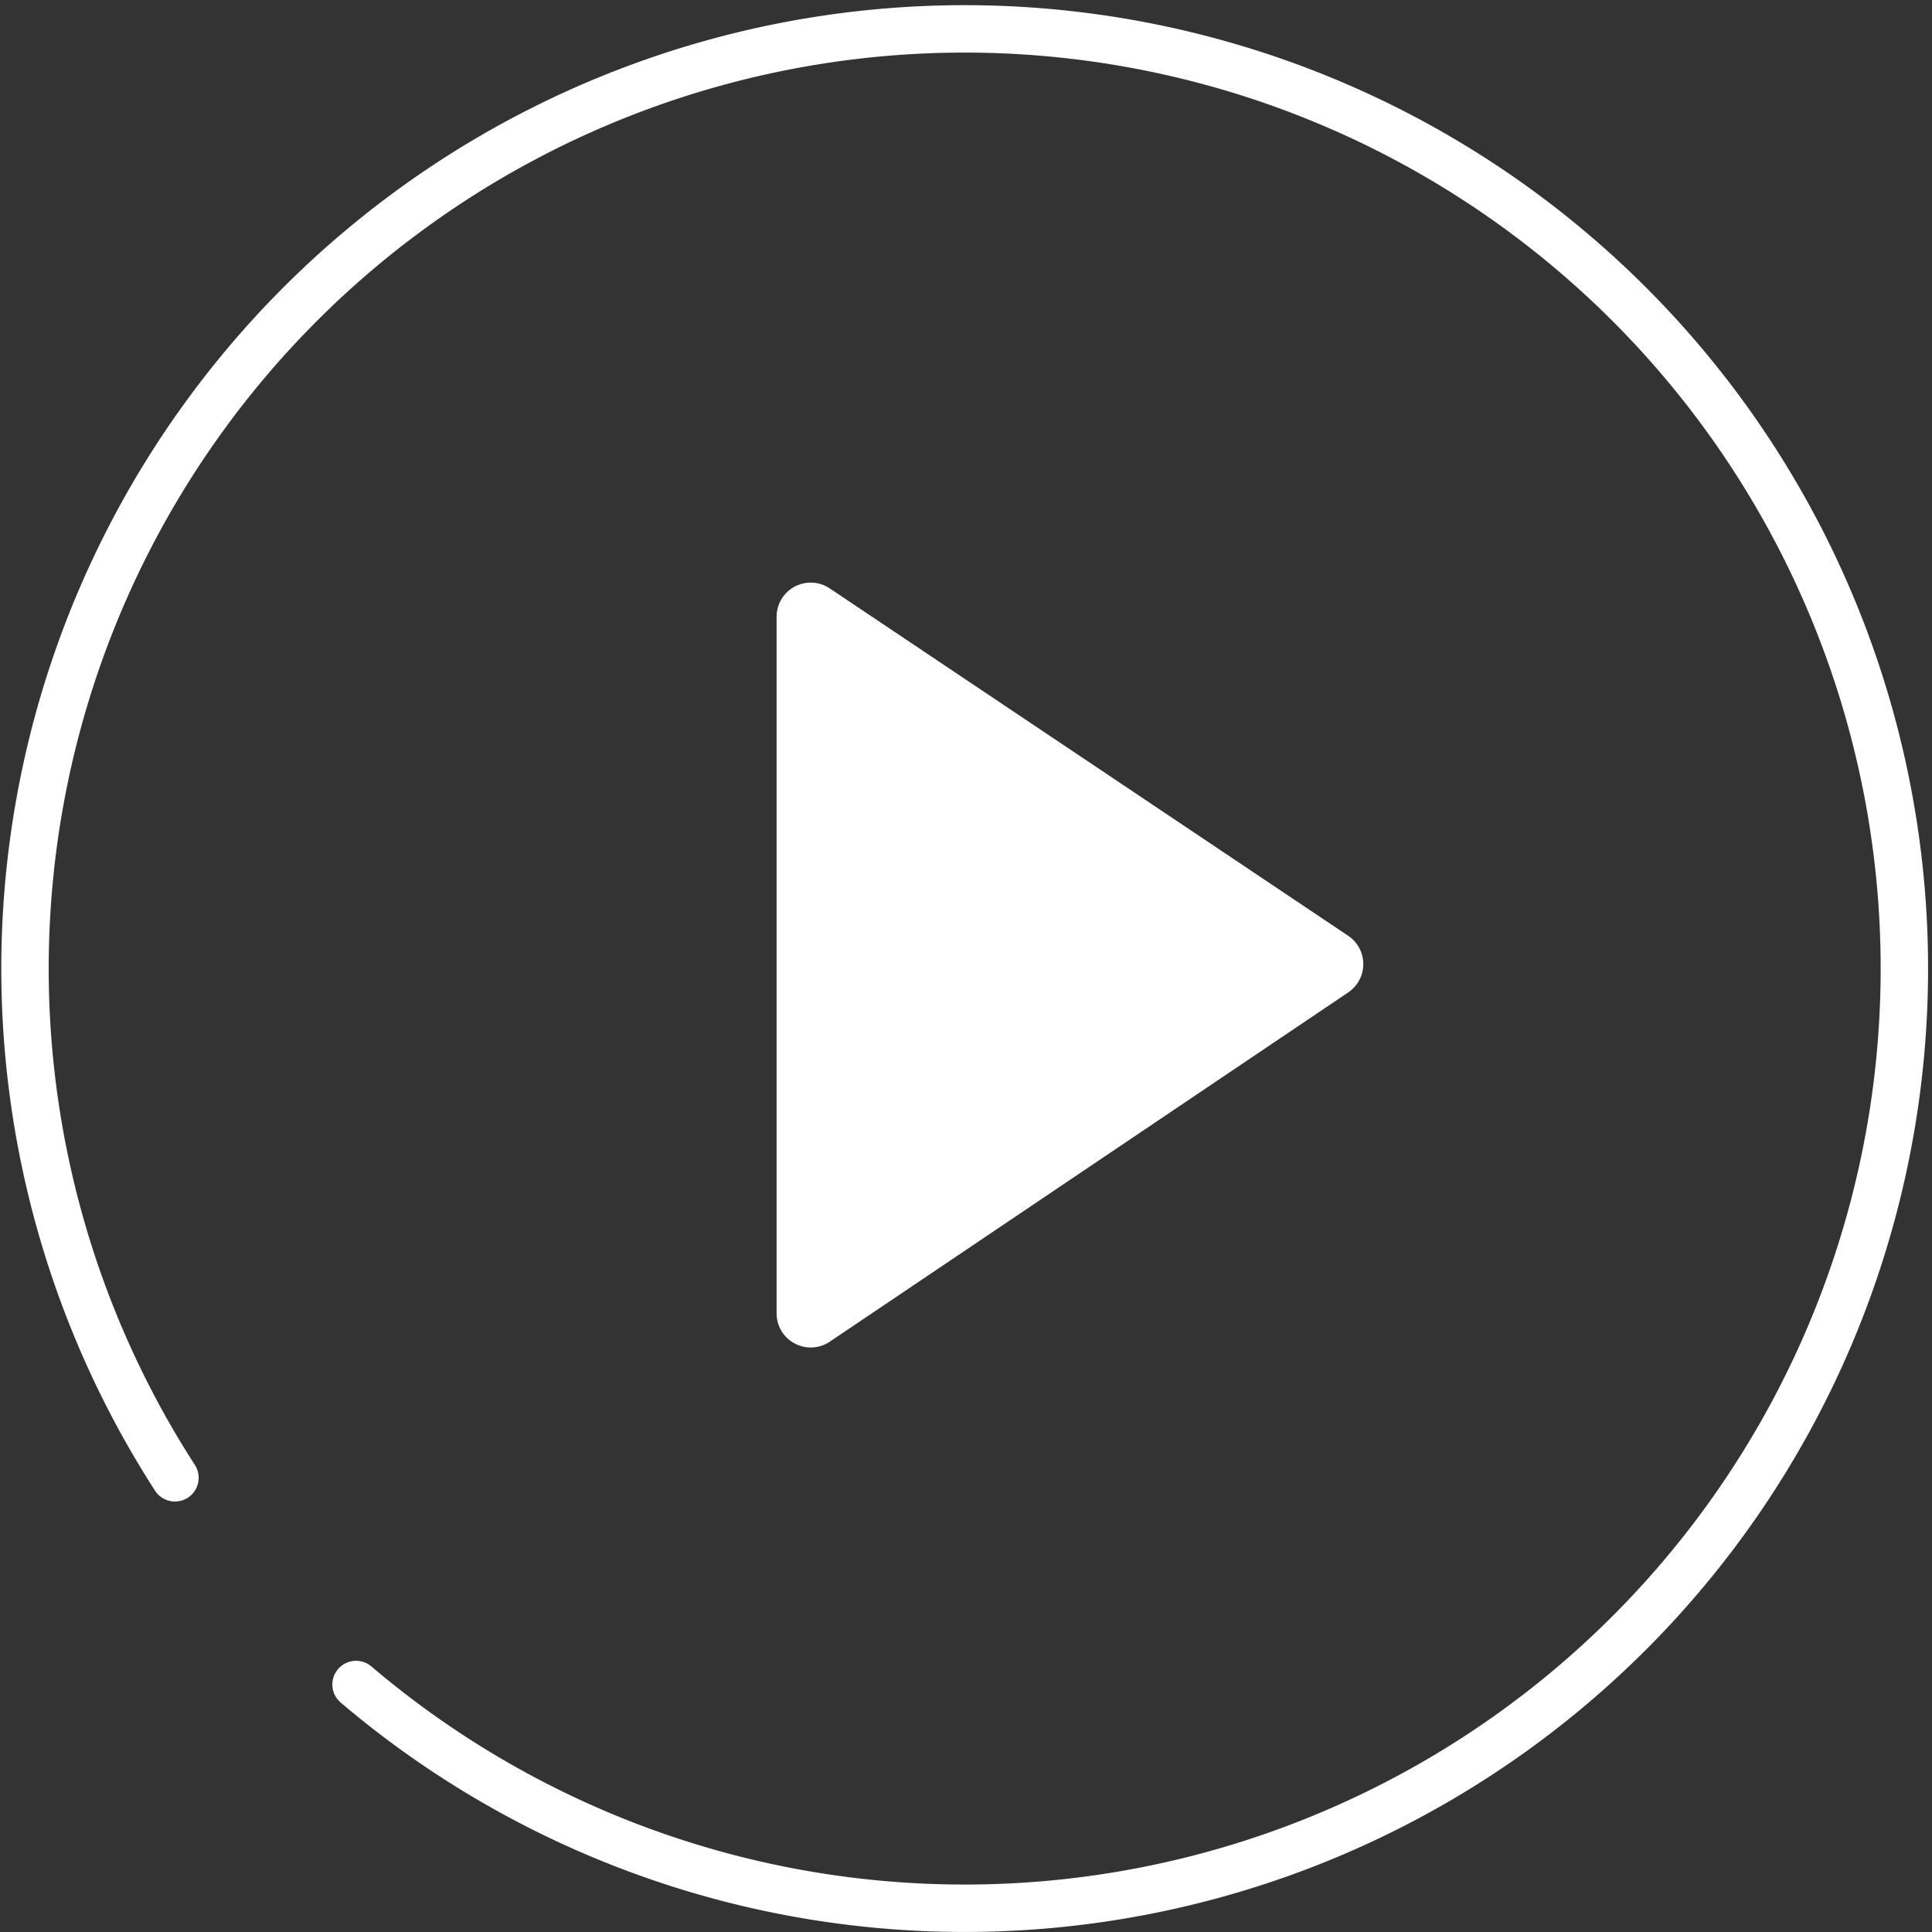
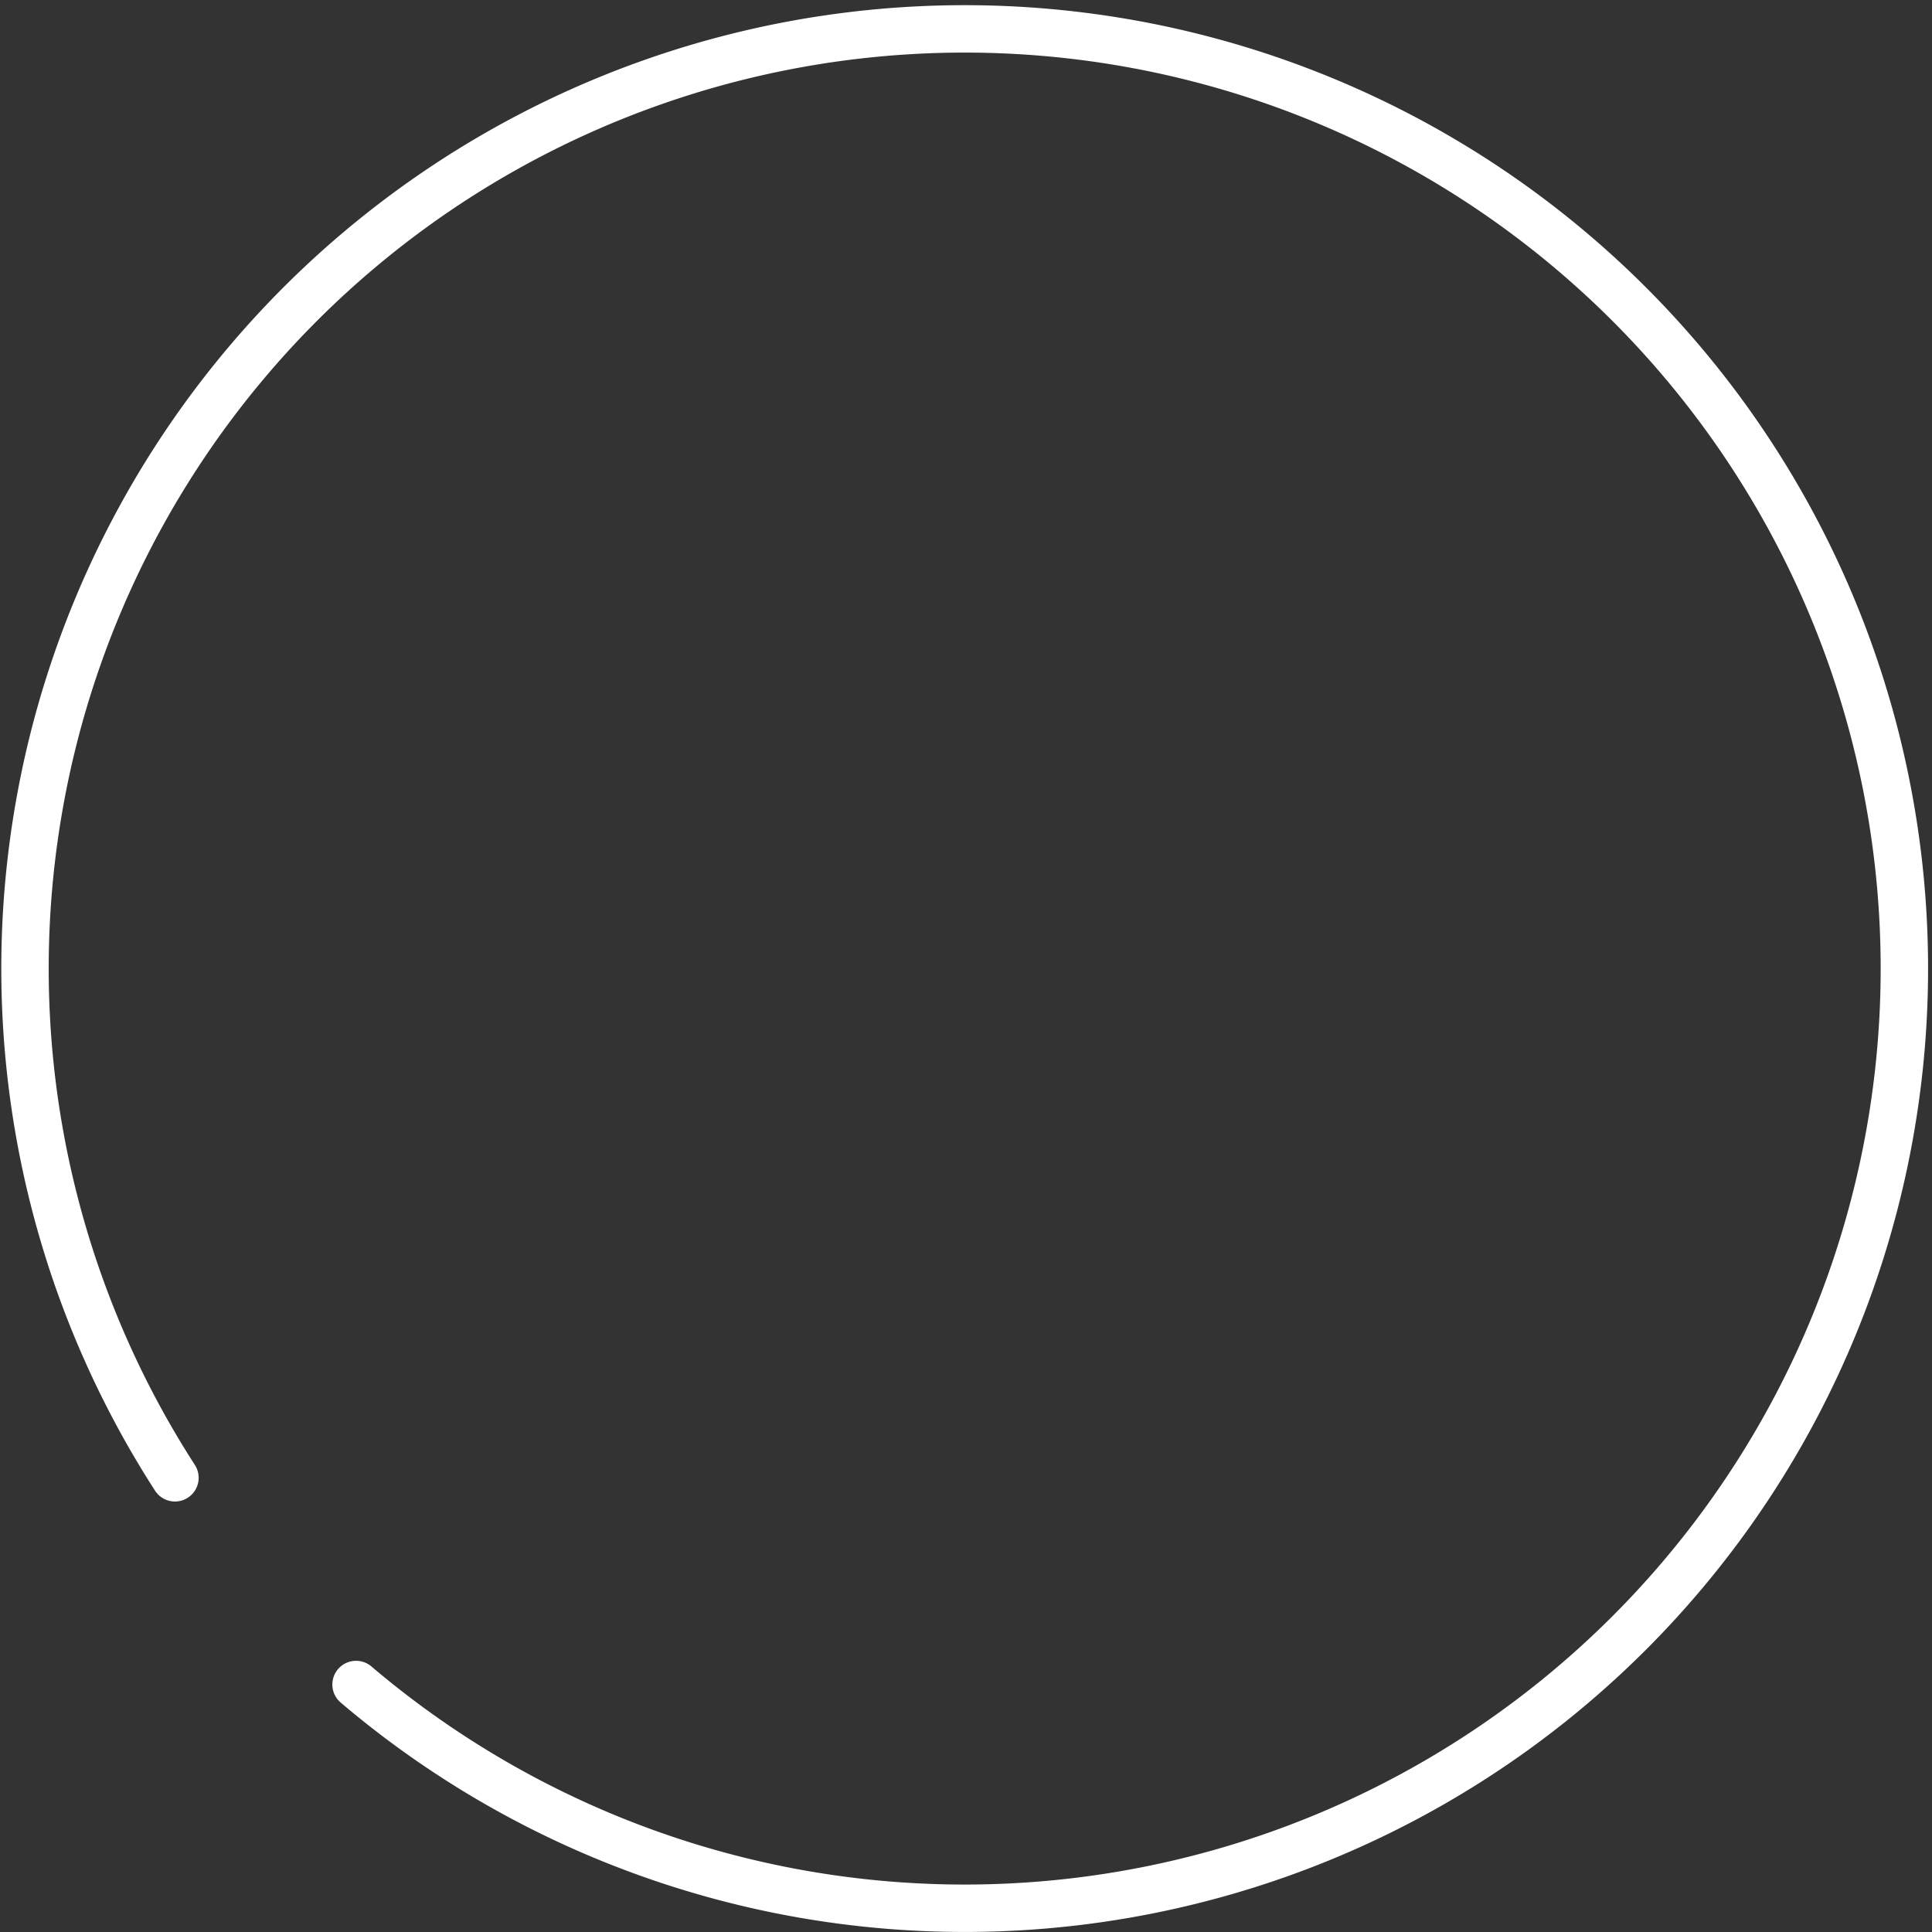
<svg xmlns="http://www.w3.org/2000/svg" viewBox="0 0 40.75 40.75">
  <rect x="0" y="0" width="40.75" height="40.75" fill="#333333" stroke="none" />
  <defs>
    <style>.cls-1{fill:none;stroke:#fff;stroke-linecap:round;stroke-miterlimit:10;}.cls-2{fill:#fff;}</style>
  </defs>
  <title>资源 6</title>
  <g id="图层_2" data-name="图层 2">
    <g id="图层_1-2" data-name="图层 1">
      <path class="cls-1" d="M3.69,31.17a19.82,19.82,0,1,1,3.82,4.36" />
-       <path id="_路径_" data-name="&lt;路径&gt;" class="cls-2" d="M16.38,27.71V13a.72.72,0,0,1,1.12-.59l10.94,7.33a.72.72,0,0,1,0,1.19L17.5,28.3A.72.72,0,0,1,16.38,27.71Z" />
    </g>
  </g>
</svg>